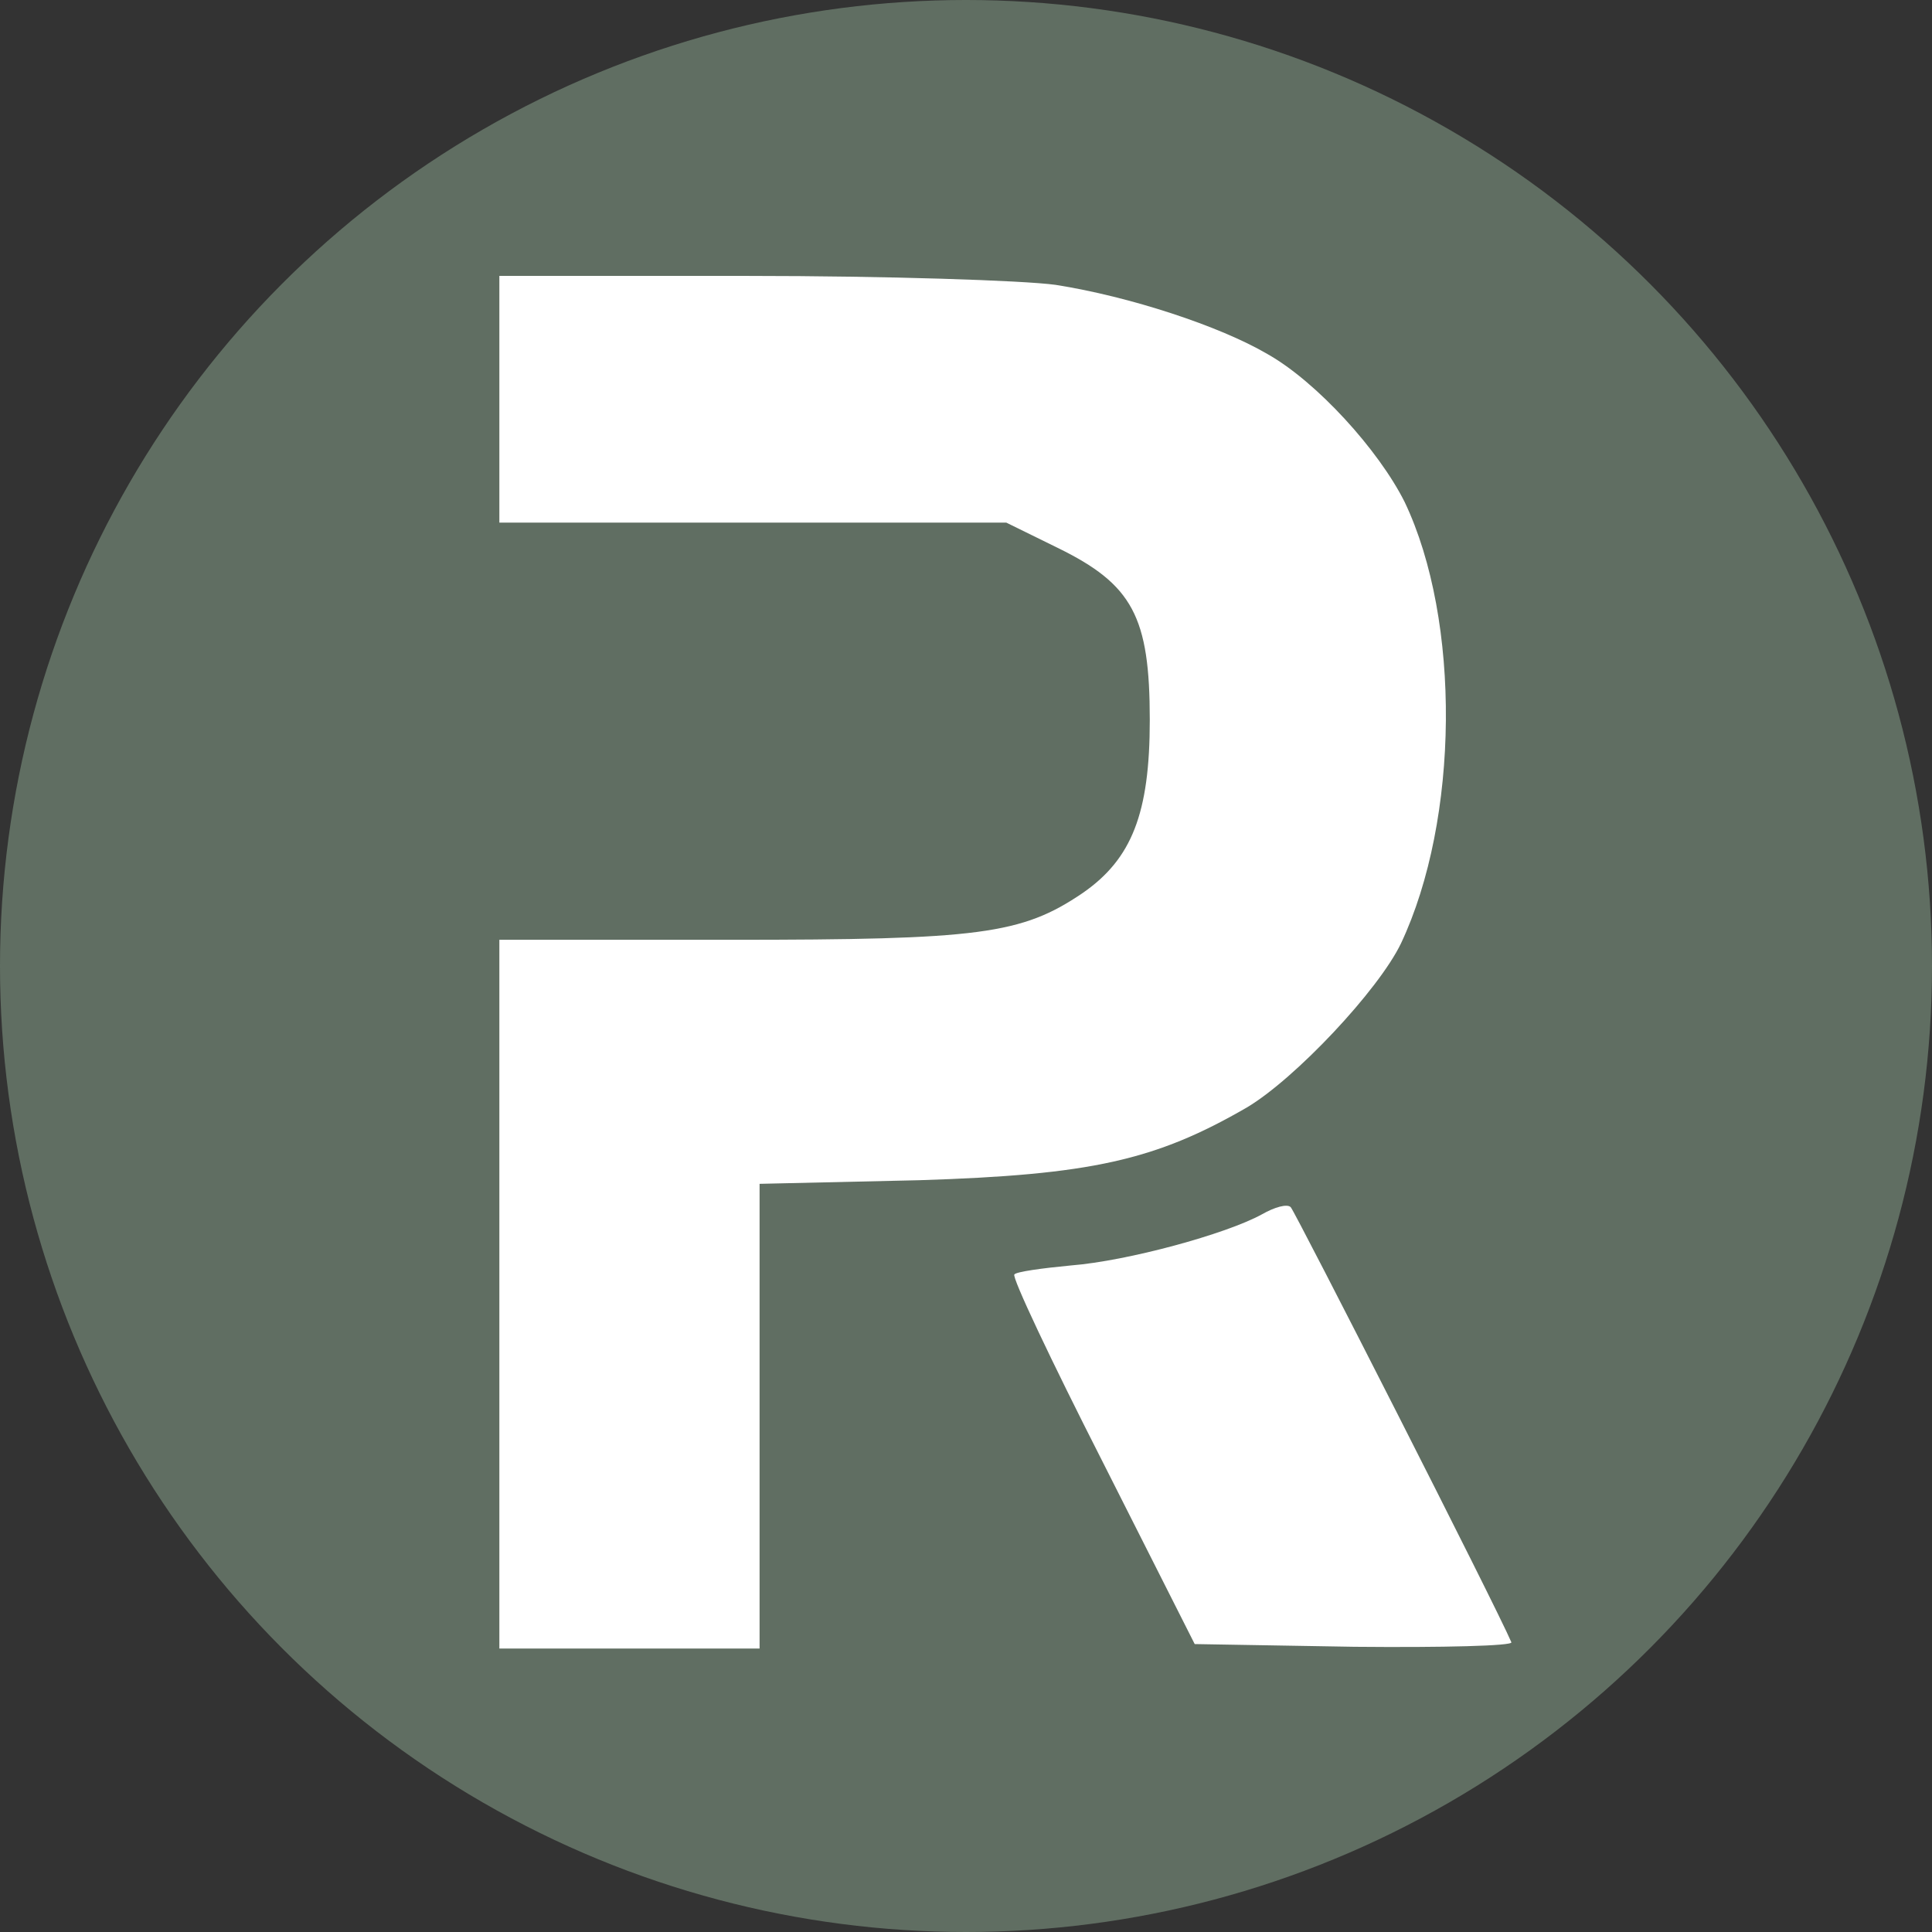
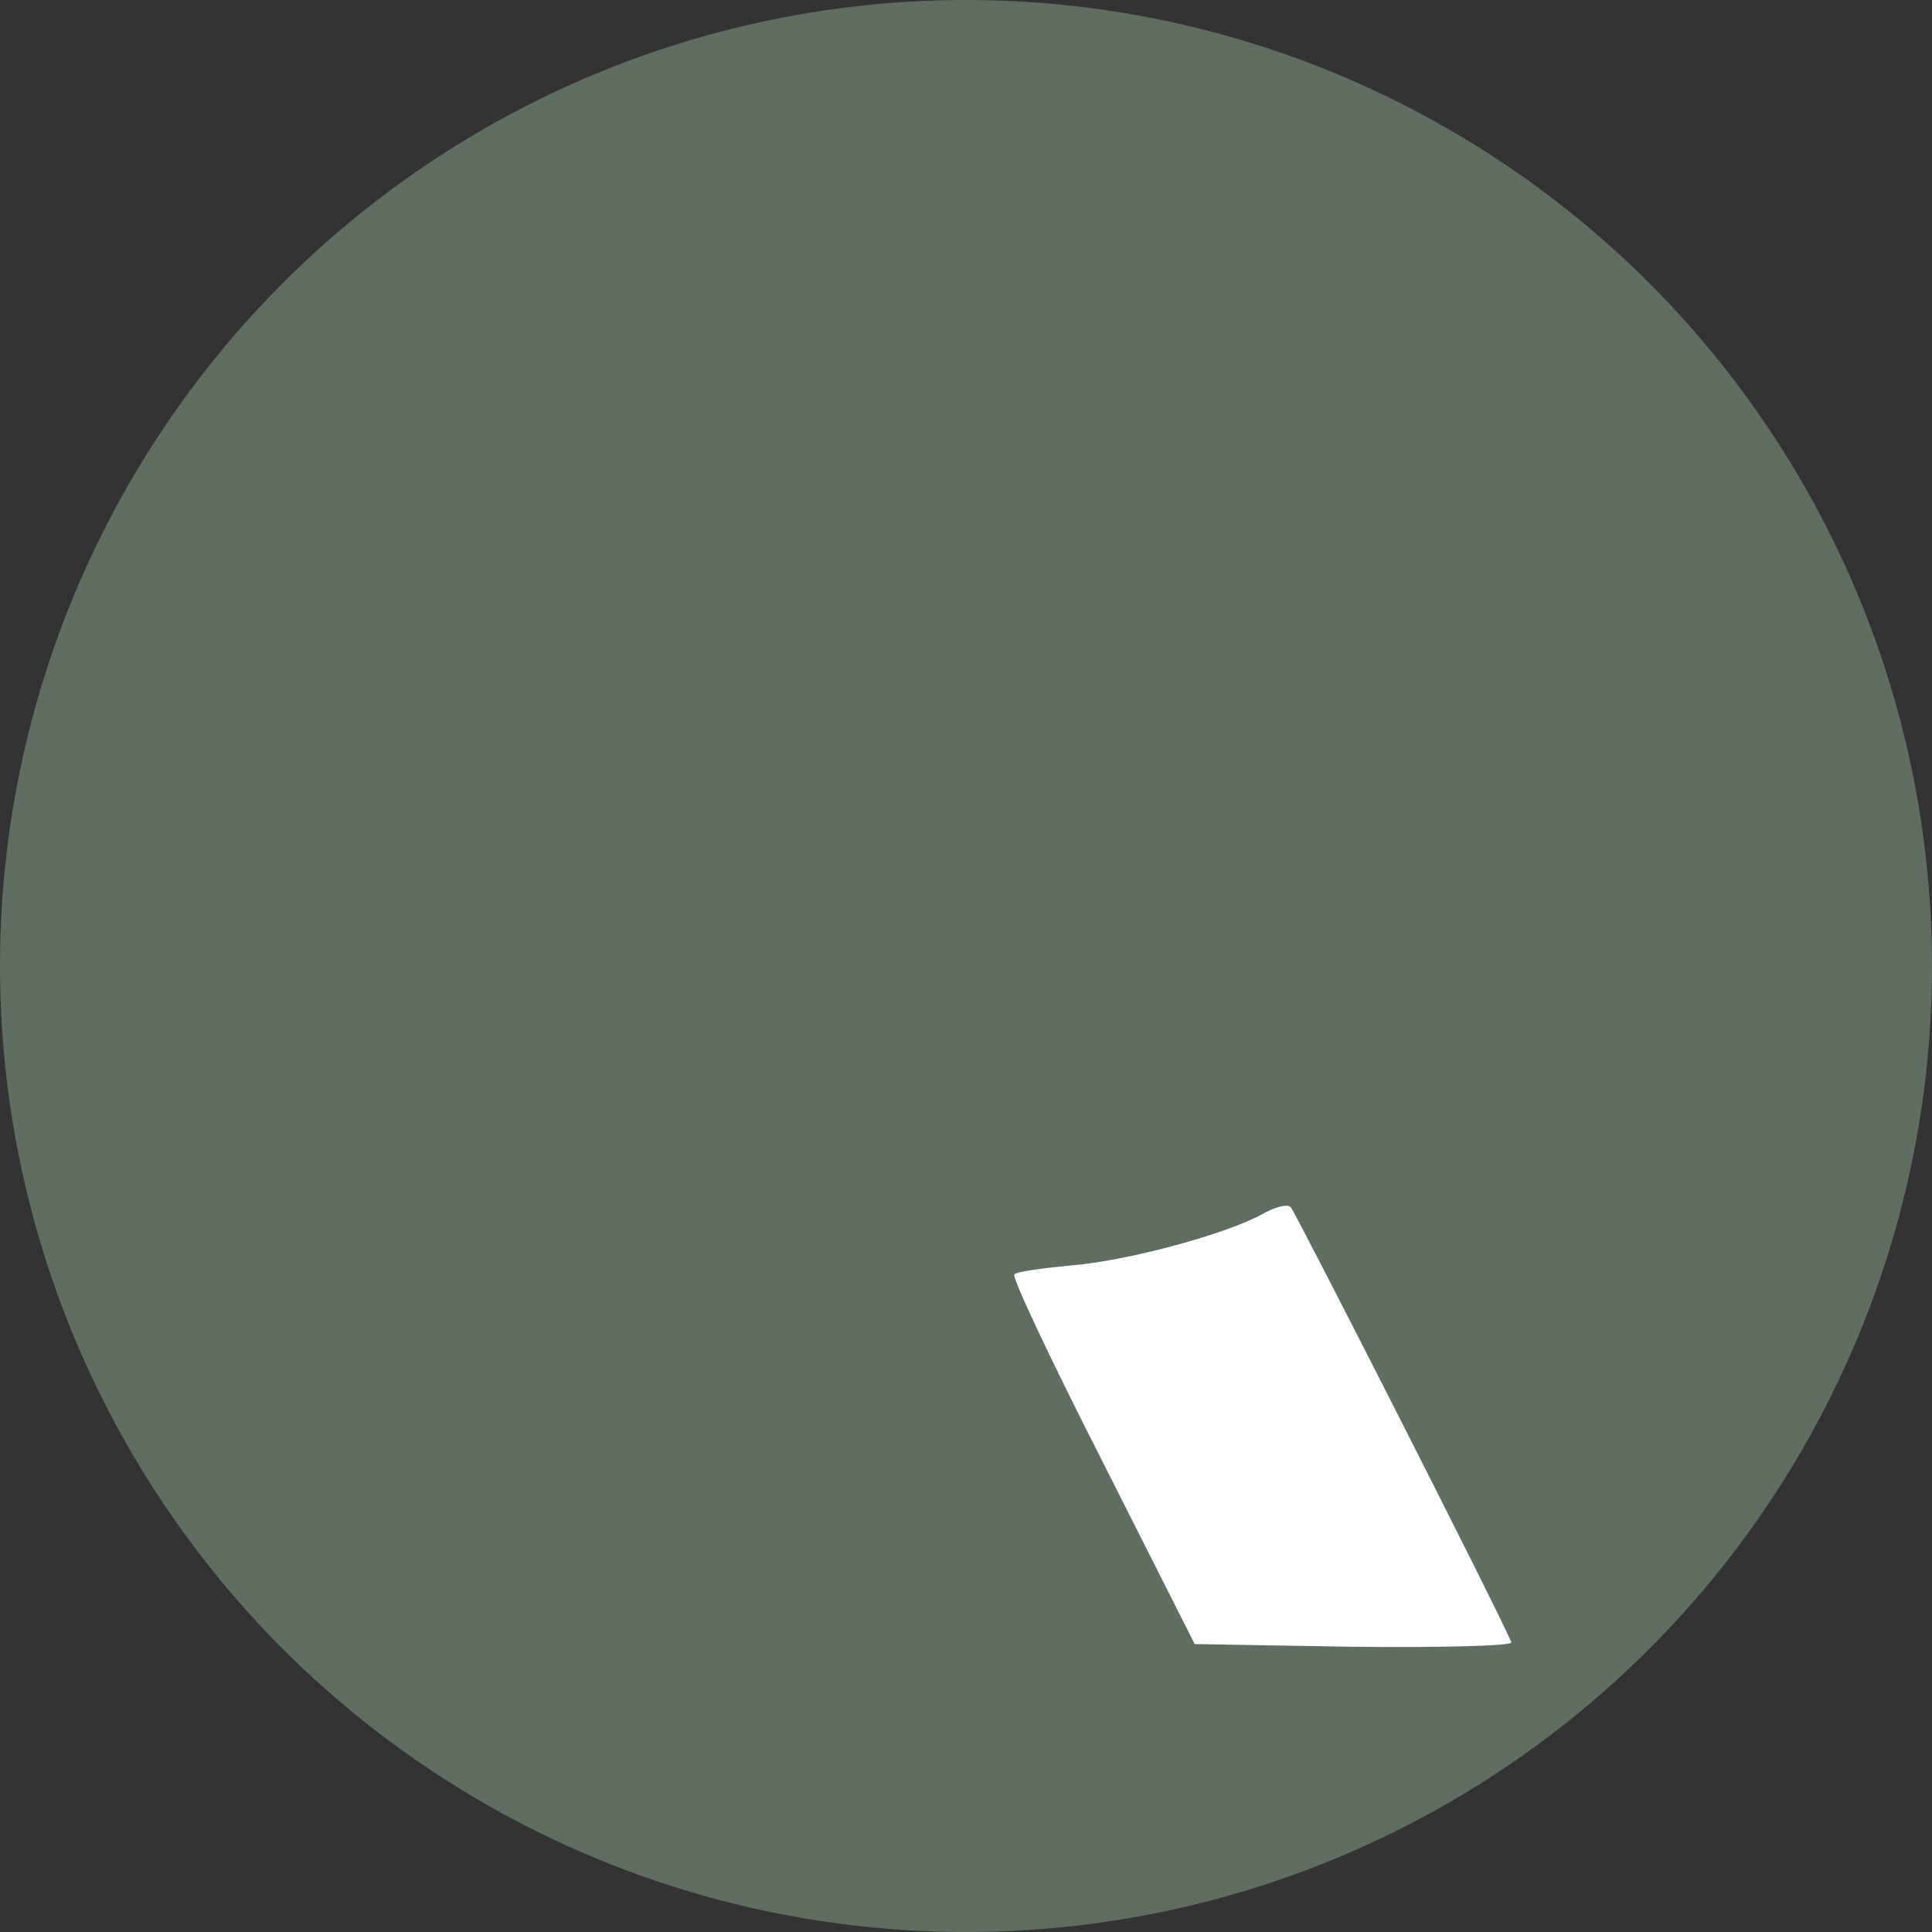
<svg xmlns="http://www.w3.org/2000/svg" width="32" height="32" viewBox="0 0 32 32" fill="none">
  <rect x="0" y="0" width="32" height="32" fill="#333333" stroke="none" />
  <circle cx="16" cy="16" r="16" fill="#606E62" />
-   <path d="M8.271 6.606V8.656H12.477H16.667L17.514 9.072C18.762 9.681 19.044 10.216 19.044 11.925C19.044 13.471 18.747 14.228 17.93 14.793C16.92 15.477 16.221 15.566 12.105 15.566H8.271V21.435V27.305H10.426H12.581V23.456V19.608L15.226 19.548C18.064 19.459 19.134 19.221 20.649 18.345C21.452 17.869 22.834 16.398 23.205 15.625C24.171 13.575 24.201 10.276 23.265 8.314C22.834 7.453 21.808 6.323 20.991 5.863C20.204 5.402 18.718 4.912 17.484 4.718C16.949 4.644 14.661 4.57 12.402 4.57H8.271V6.606Z" fill="white" />
  <path d="M20.902 20.113C20.308 20.44 18.673 20.886 17.737 20.96C17.262 21.005 16.831 21.064 16.801 21.109C16.756 21.153 17.41 22.535 18.257 24.2L19.788 27.231L22.433 27.276C23.904 27.29 25.063 27.261 25.033 27.201C24.78 26.607 21.452 20.069 21.378 19.994C21.318 19.935 21.11 19.994 20.902 20.113Z" fill="white" />
</svg>